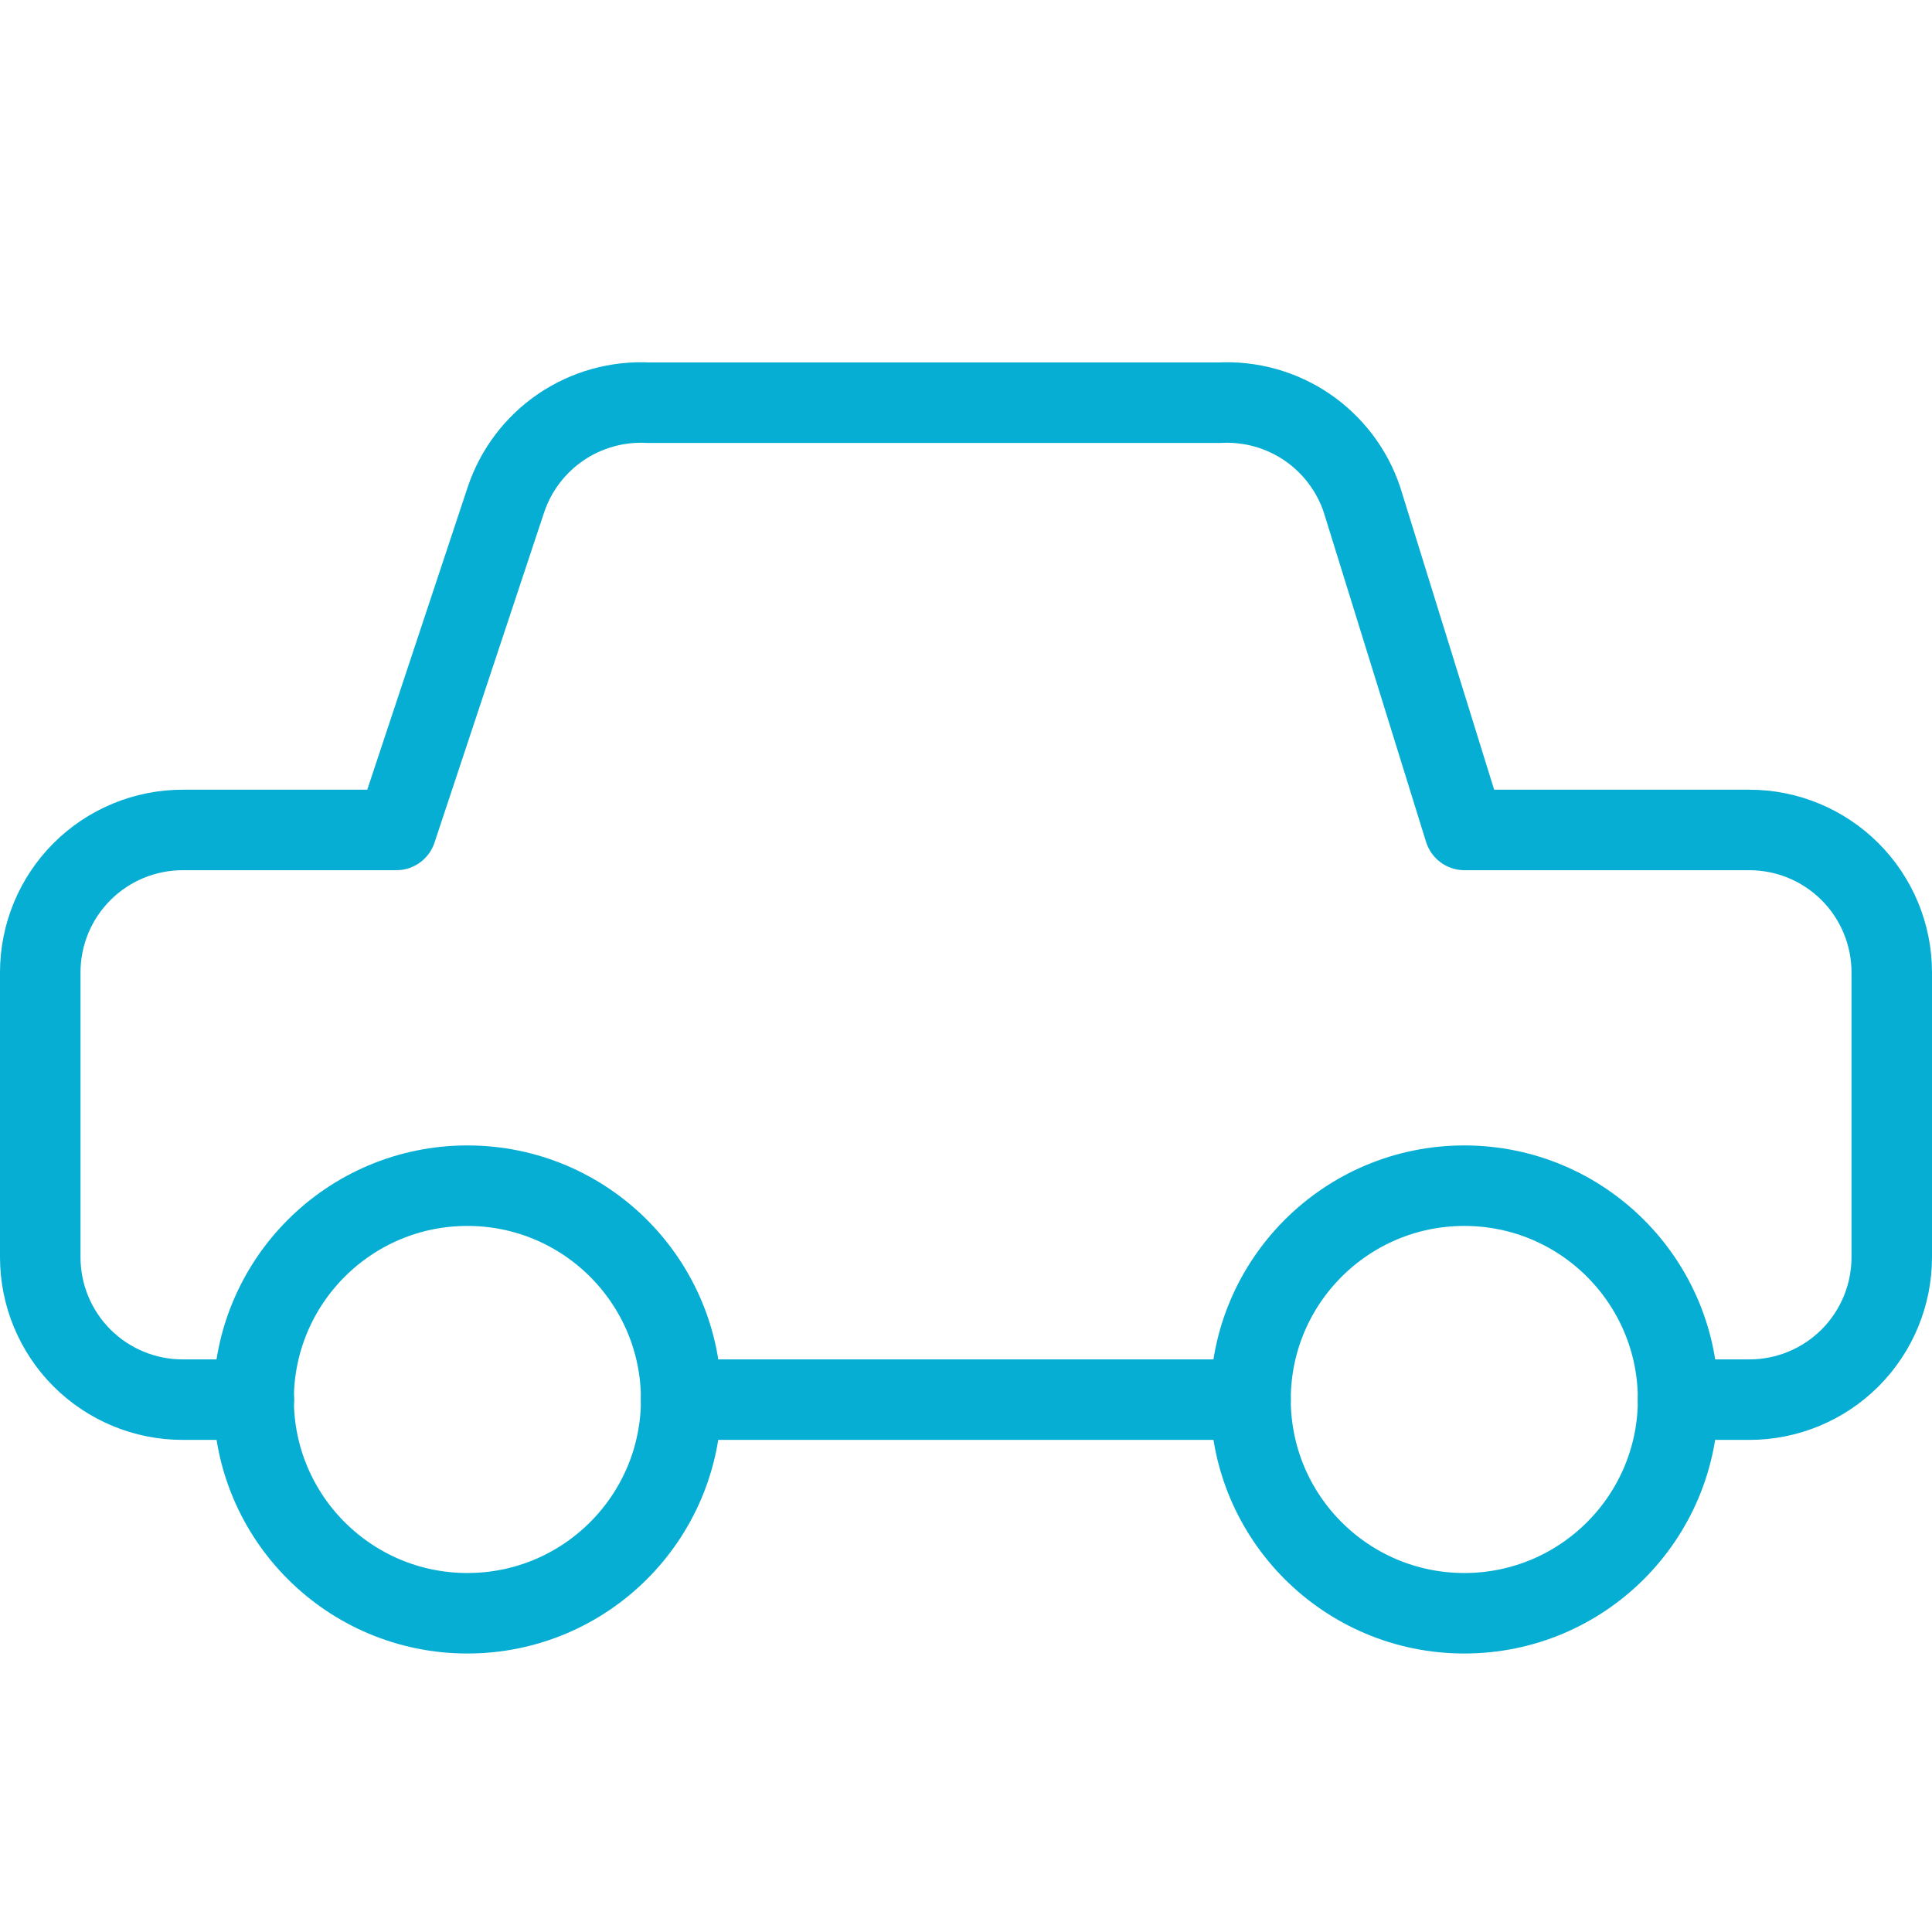
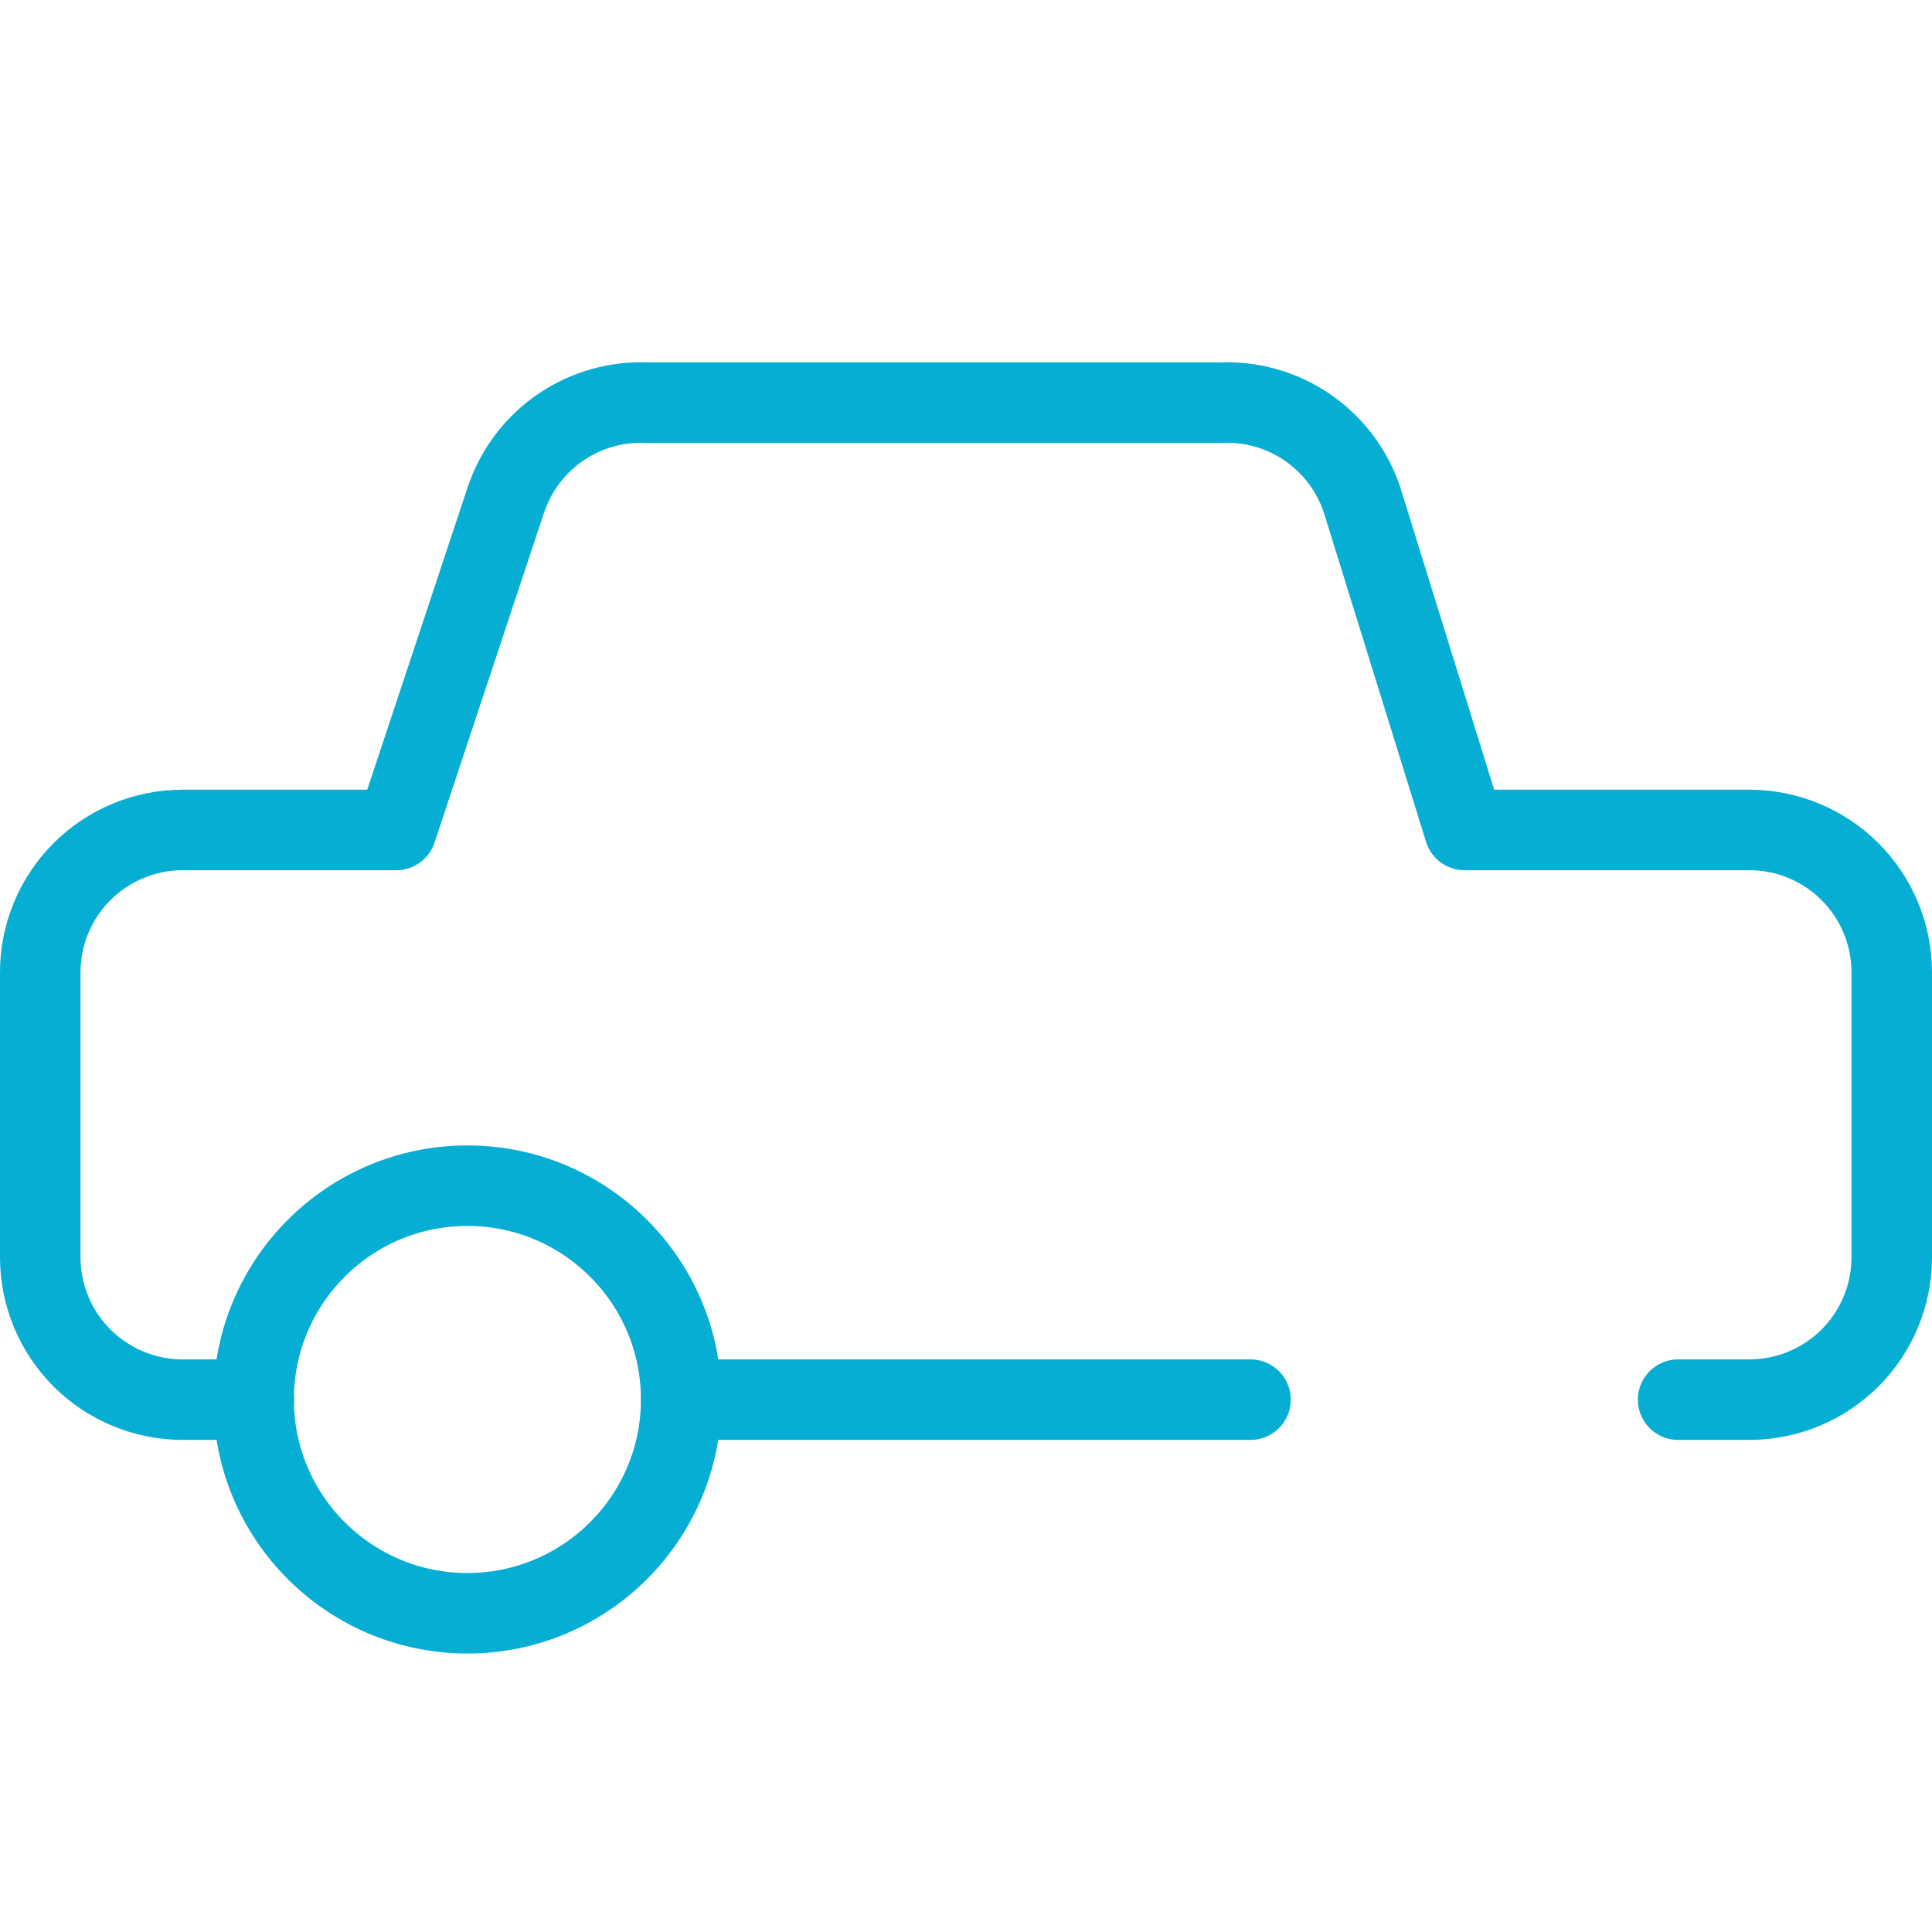
<svg xmlns="http://www.w3.org/2000/svg" width="48" height="48" viewBox="0 0 48 48" fill="none">
  <path d="M6.308 34.774H4.538C3.6 34.774 2.7 34.401 2.036 33.738C1.373 33.074 1 32.174 1 31.235V24.159C1 23.22 1.373 22.32 2.036 21.657C2.7 20.993 3.6 20.62 4.538 20.62H9.846L12.571 12.411C12.817 11.679 13.296 11.047 13.935 10.612C14.574 10.178 15.338 9.965 16.109 10.005H30.299C31.07 9.965 31.834 10.178 32.473 10.612C33.111 11.047 33.591 11.679 33.837 12.411L36.385 20.62H43.462C44.4 20.62 45.3 20.993 45.964 21.657C46.627 22.32 47 23.22 47 24.159V31.235C47 32.174 46.627 33.074 45.964 33.738C45.3 34.401 44.4 34.774 43.462 34.774H41.692" stroke="#06AED4" stroke-width="2" stroke-linecap="round" stroke-linejoin="round" />
-   <path d="M36.381 40.081C33.447 40.081 31.069 37.703 31.069 34.77C31.069 31.836 33.447 29.458 36.381 29.458C39.314 29.458 41.692 31.836 41.692 34.77C41.692 37.703 39.314 40.081 36.381 40.081Z" stroke="#06AED4" stroke-width="2" stroke-linecap="round" stroke-linejoin="round" />
  <path d="M11.612 40.081C8.679 40.081 6.301 37.703 6.301 34.77C6.301 31.836 8.679 29.458 11.612 29.458C14.546 29.458 16.924 31.836 16.924 34.77C16.924 37.703 14.546 40.081 11.612 40.081Z" stroke="#06AED4" stroke-width="2" stroke-linecap="round" stroke-linejoin="round" />
  <path d="M31.069 34.774H16.923" stroke="#06AED4" stroke-width="2" stroke-linecap="round" stroke-linejoin="round" />
</svg>